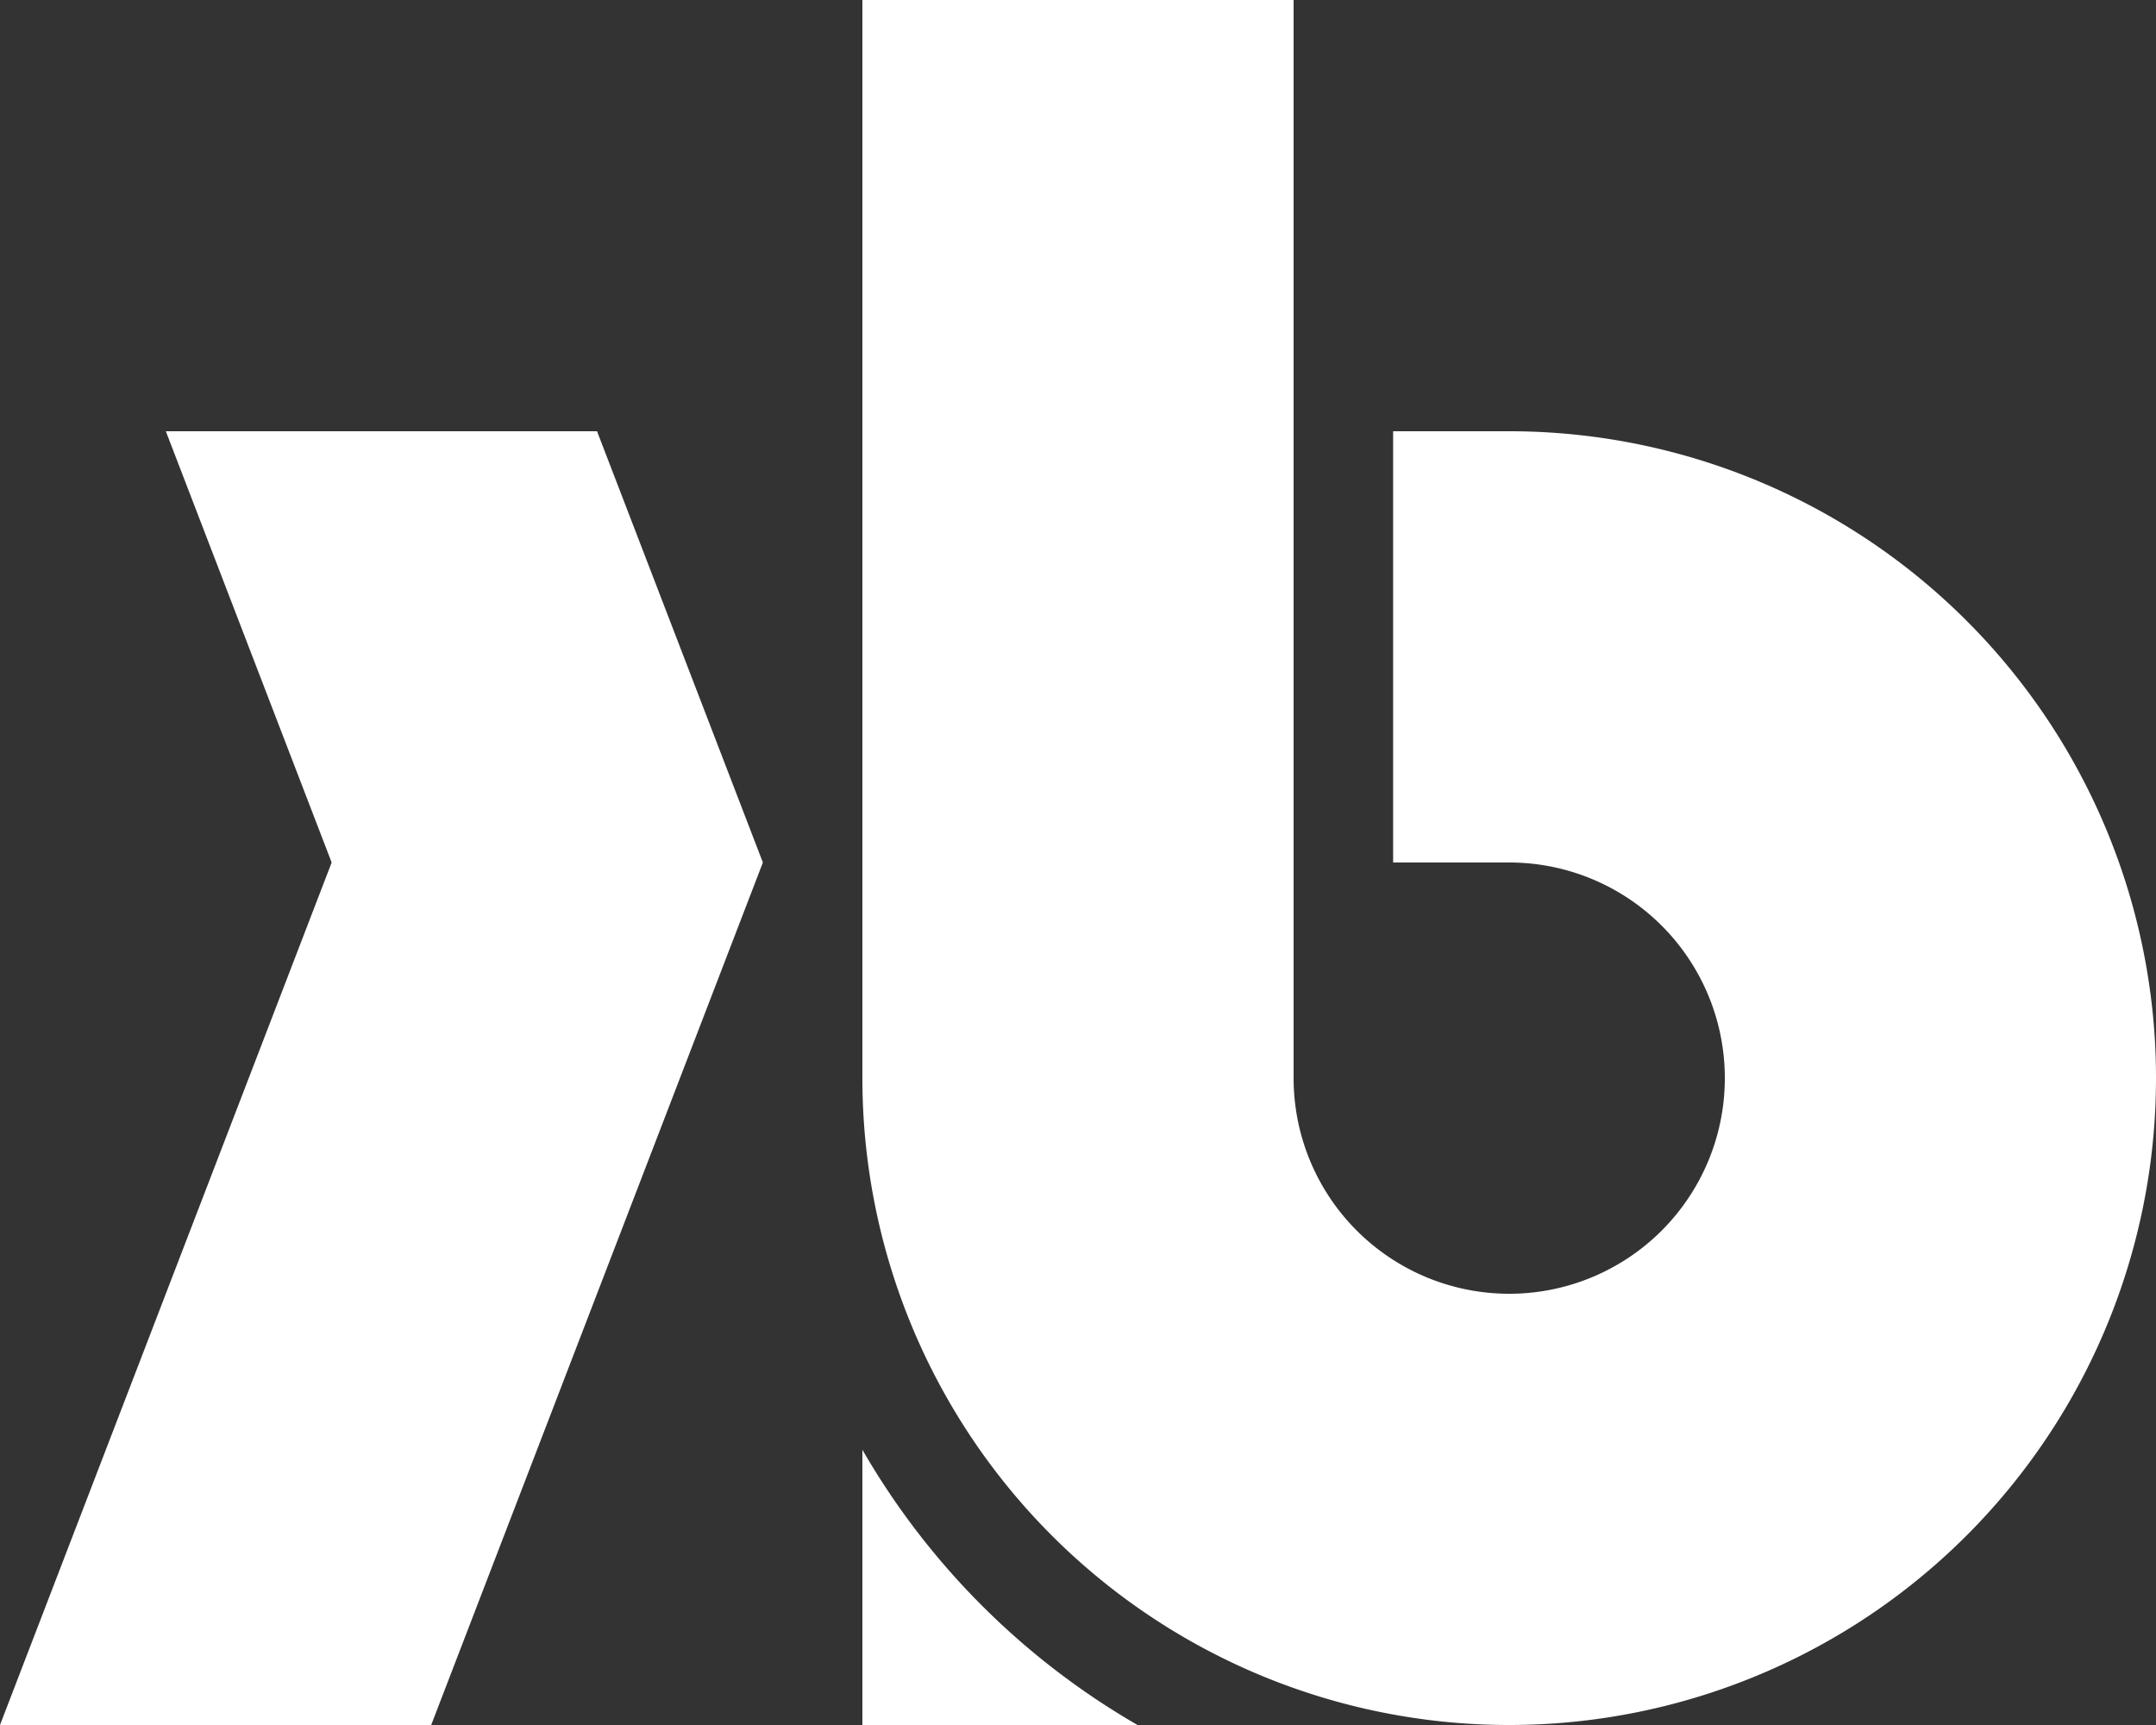
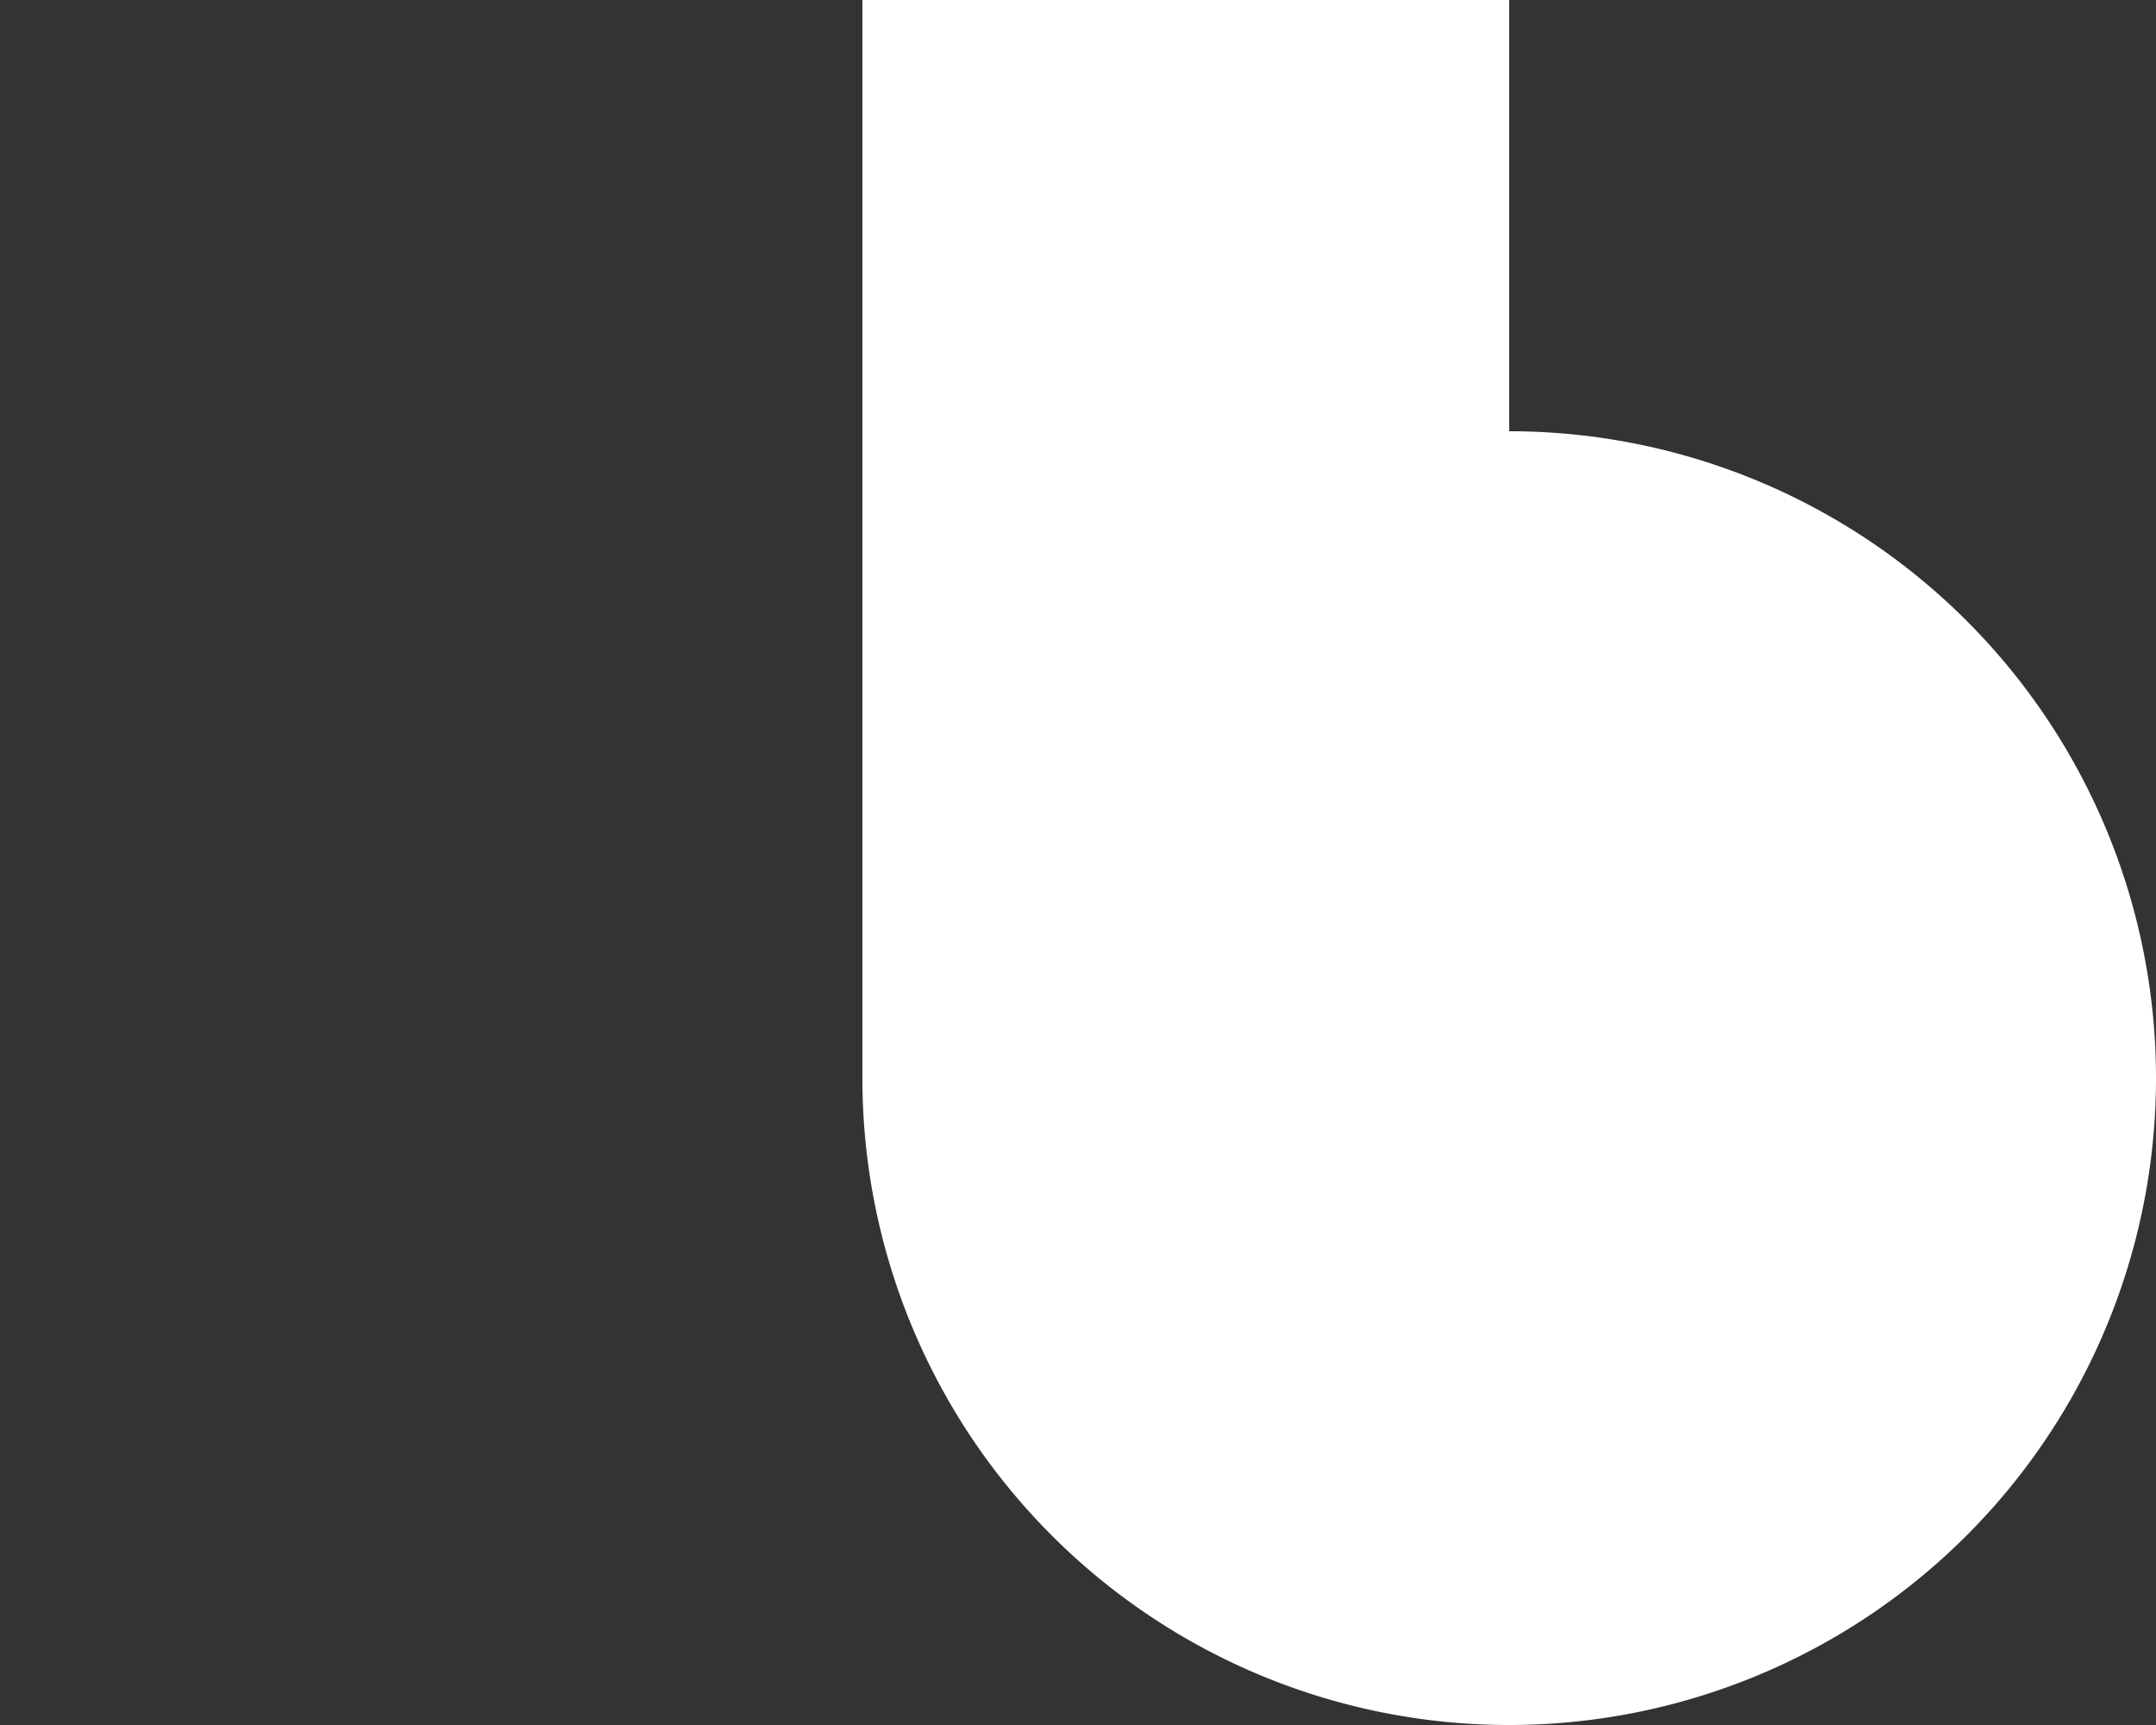
<svg xmlns="http://www.w3.org/2000/svg" width="92.126" height="73.701" viewBox="0 0 92.126 73.701">
  <rect x="0" y="0" width="92.126" height="73.701" fill="#333333" stroke="none" />
  <g id="Group_1" data-name="Group 1" transform="translate(-477.394 -350.942)">
-     <path id="Path_1" data-name="Path 1" d="M541.882,369.367h-4.96v18.425h4.96a9.213,9.213,0,1,1-9.212,9.213V369.367h0V350.942H514.244v18.425h0v27.638a27.638,27.638,0,0,0,27.638,27.638h0a27.638,27.638,0,0,0,27.638-27.638h0A27.638,27.638,0,0,0,541.882,369.367Z" fill="#fff" />
-     <path id="Path_2" data-name="Path 2" d="M514.244,412.883v11.76H526A32.133,32.133,0,0,1,514.244,412.883Z" fill="#fff" />
-     <path id="Path_3" data-name="Path 3" d="M484.48,369.367l7.086,18.425h0l-14.172,36.85h18.425l14.173-36.85h0l-7.087-18.425Z" fill="#fff" />
+     <path id="Path_1" data-name="Path 1" d="M541.882,369.367h-4.96v18.425h4.96V369.367h0V350.942H514.244v18.425h0v27.638a27.638,27.638,0,0,0,27.638,27.638h0a27.638,27.638,0,0,0,27.638-27.638h0A27.638,27.638,0,0,0,541.882,369.367Z" fill="#fff" />
  </g>
</svg>